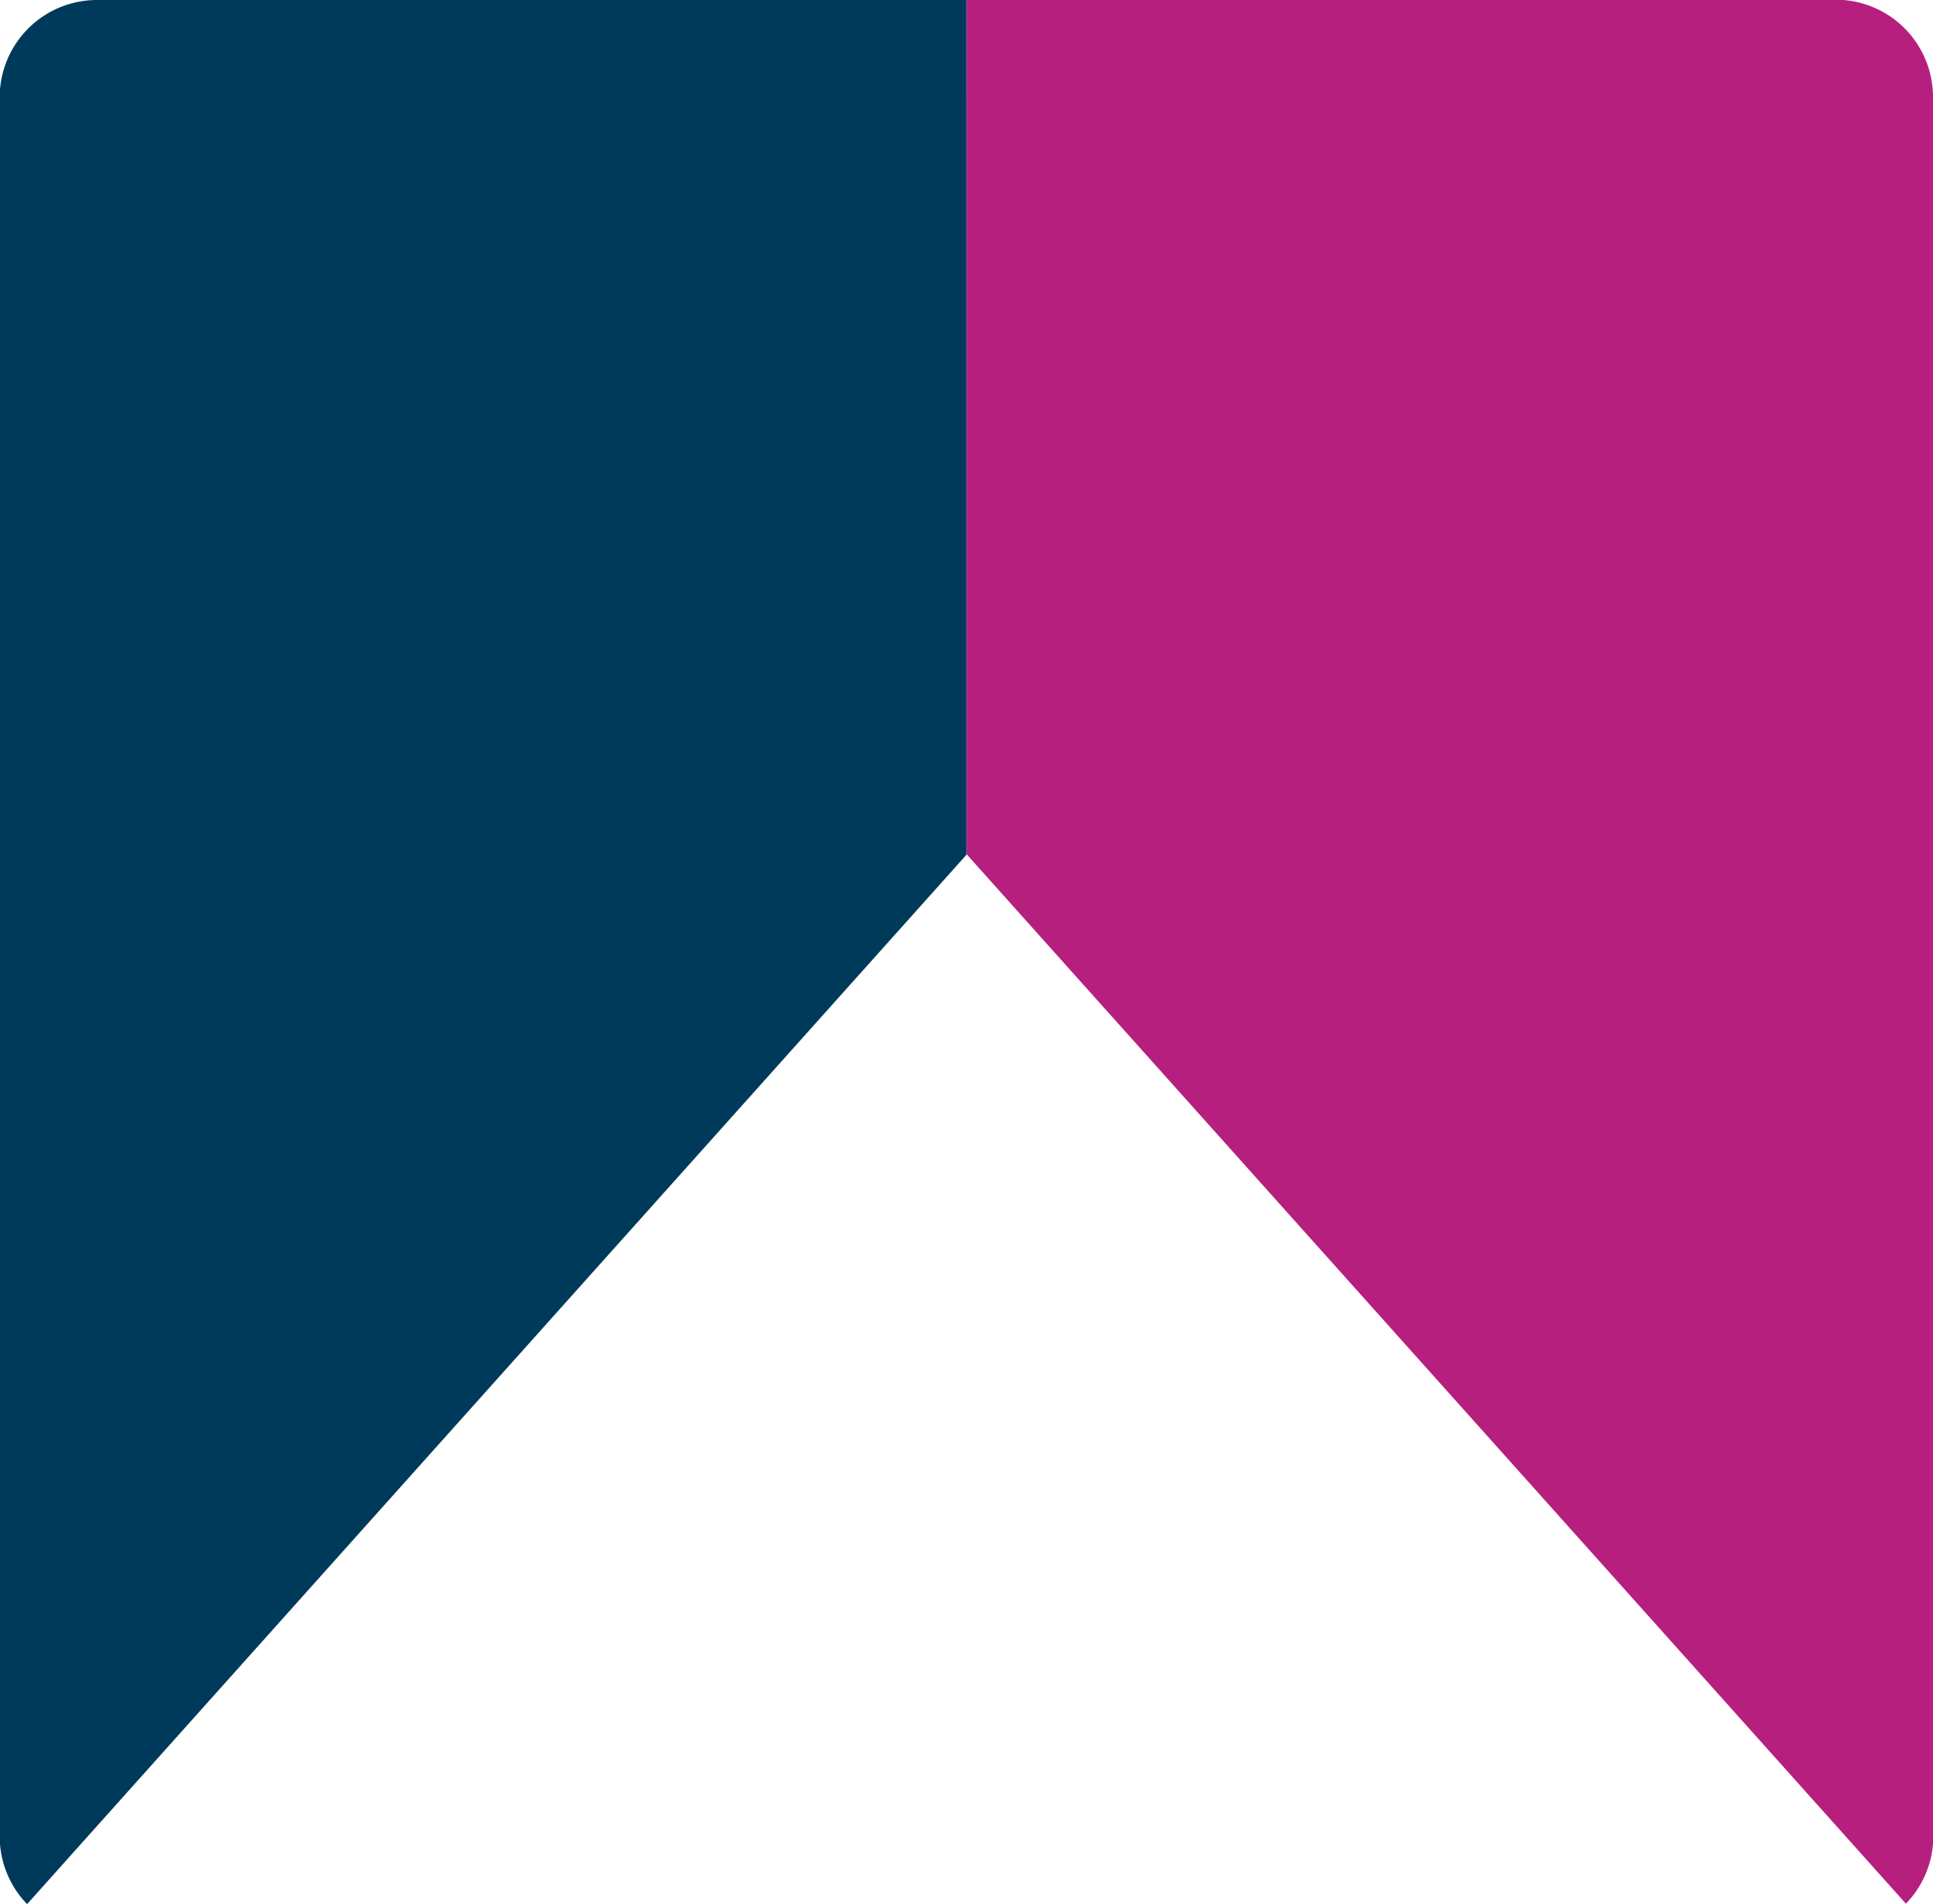
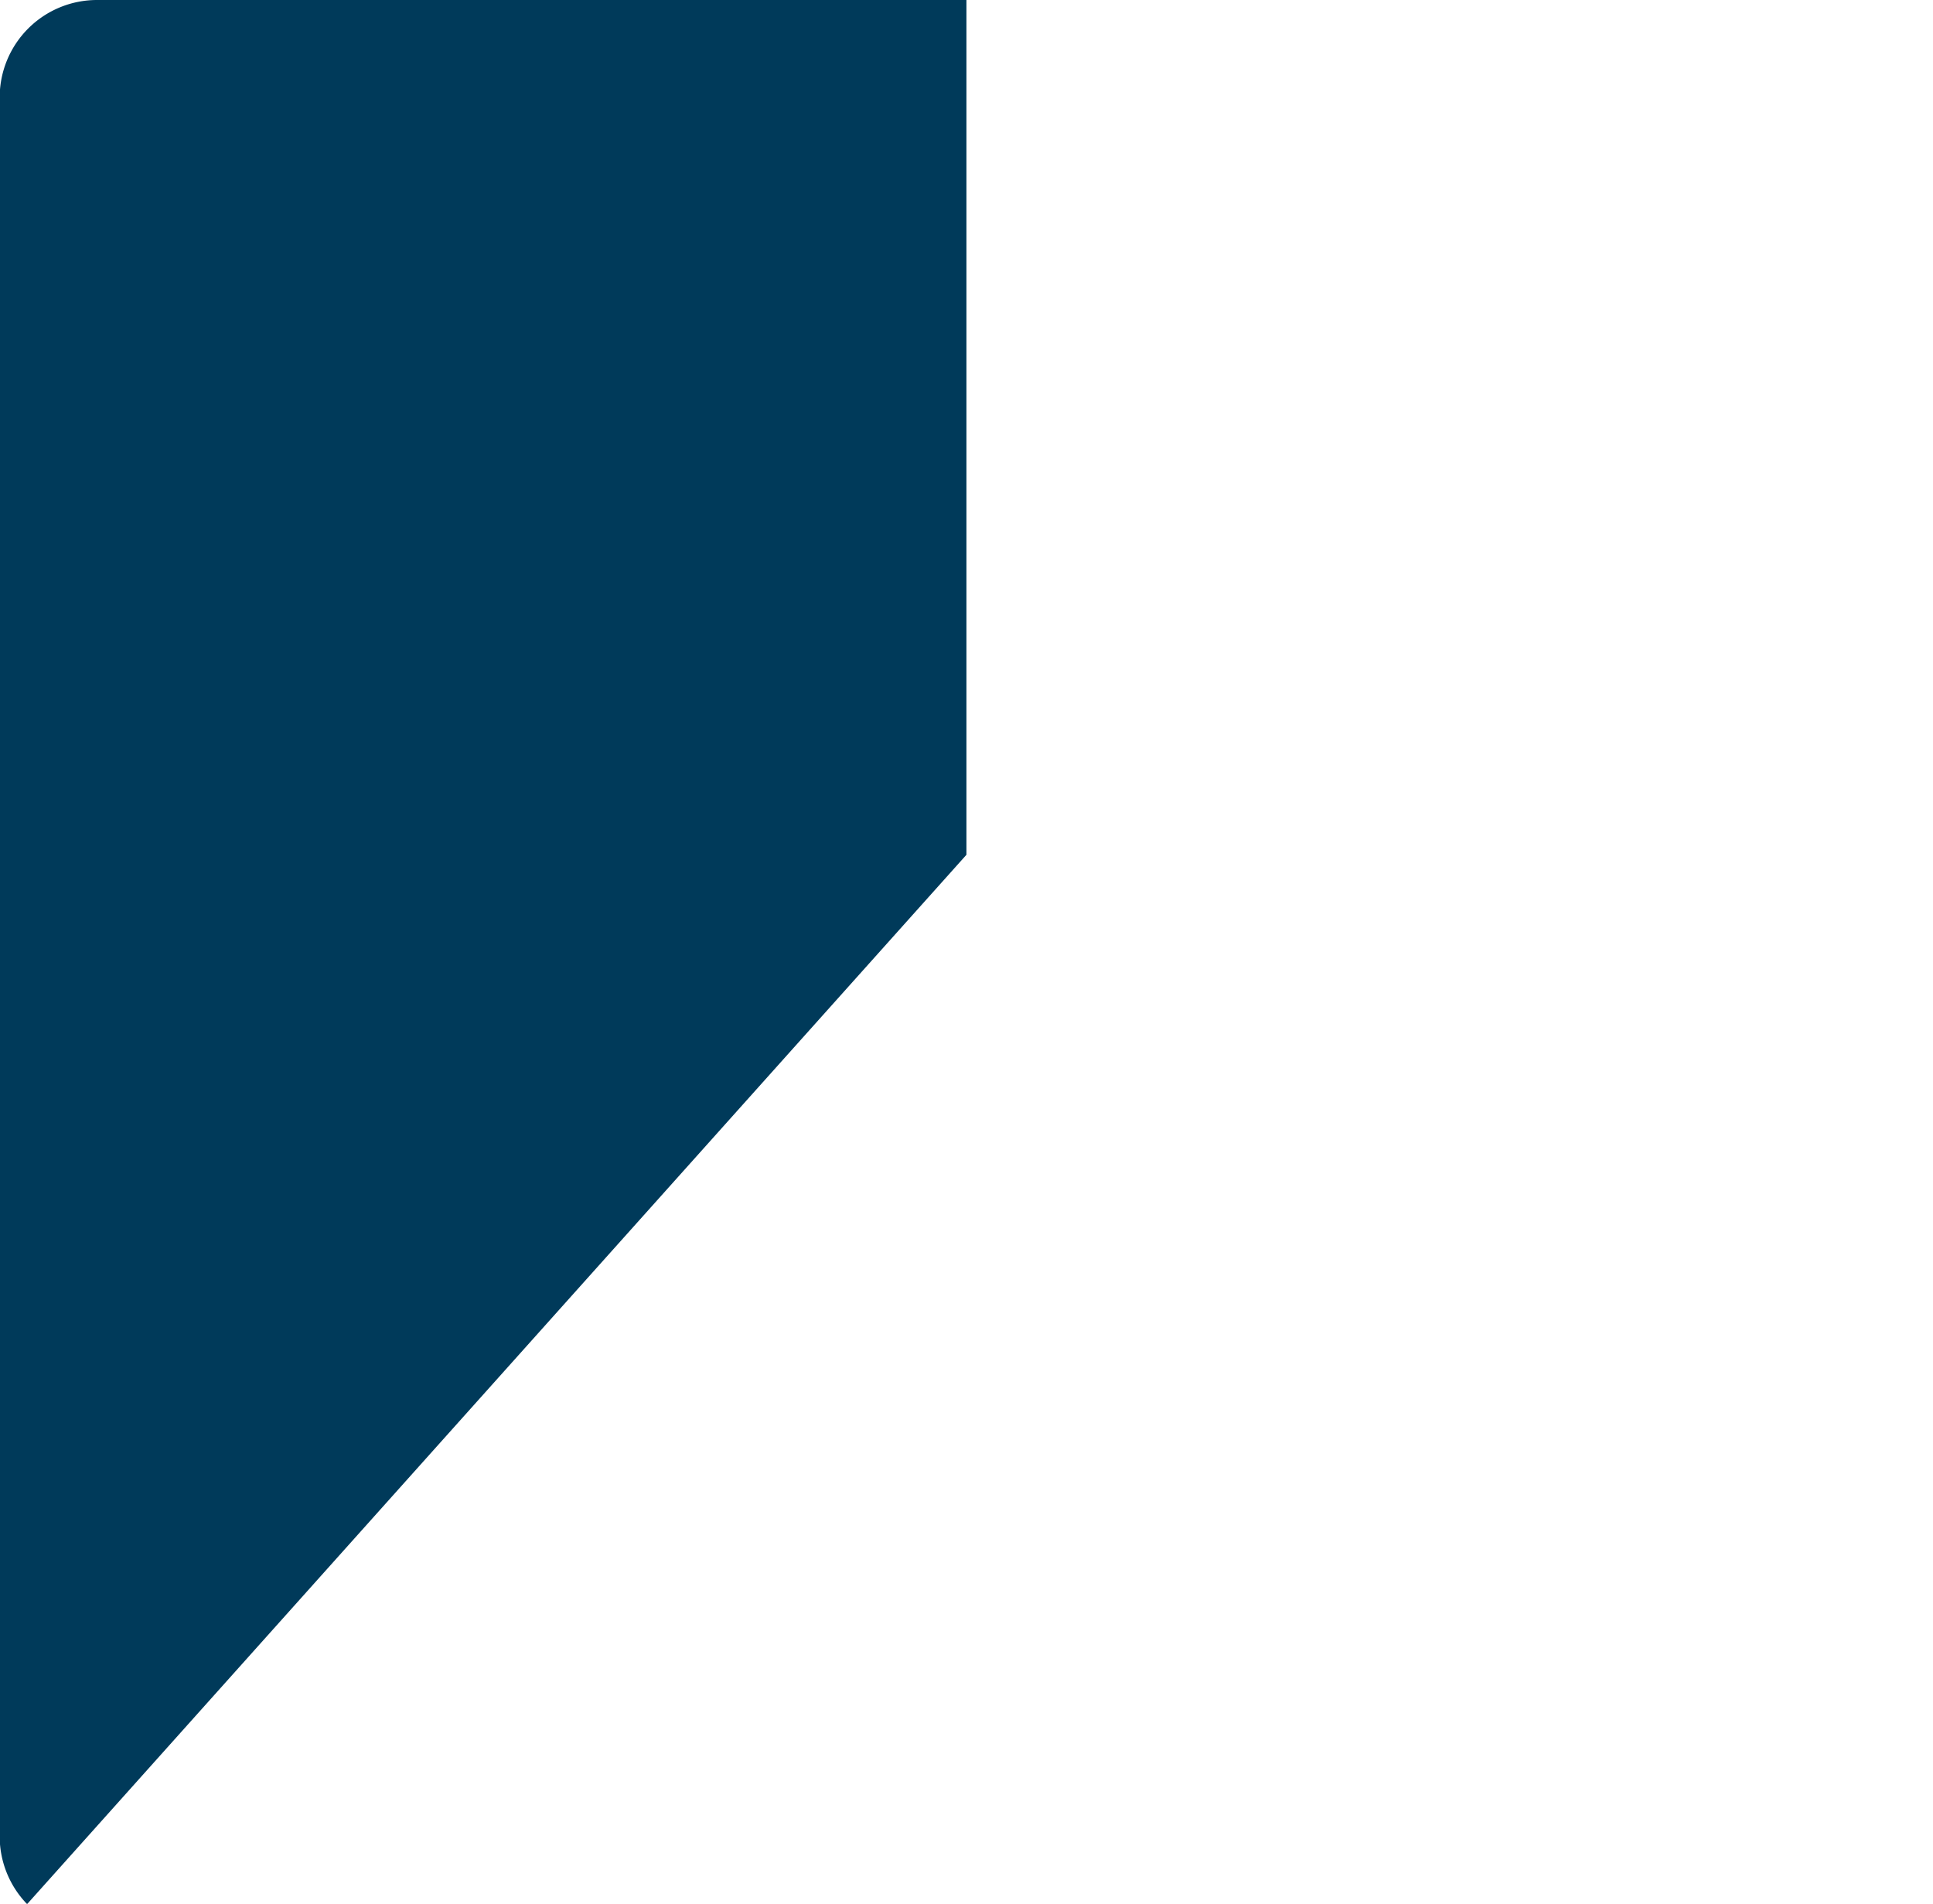
<svg xmlns="http://www.w3.org/2000/svg" data-name="Layer 1" viewBox="0 0 125.53 123.61">
  <defs>
    <clipPath id="a" transform="translate(-28.02 -19.7)">
      <path fill="none" d="M28.02 19.7h125.53v123.61H28.02z" />
    </clipPath>
  </defs>
  <g clip-path="url(#a)">
    <path fill="#003a5a" d="M62.77 0H6.31A6.32 6.32 0 0 0-.02 6.3v113a6.32 6.32 0 0 0 1.78 4.33l61-68.13V0z" />
-     <path fill="#b61f7e" d="M125.53 6.3a6.32 6.32 0 0 0-6.32-6.32H62.77v55.48l61 68.14a6.28 6.28 0 0 0 1.78-4.39V6.3z" />
  </g>
</svg>